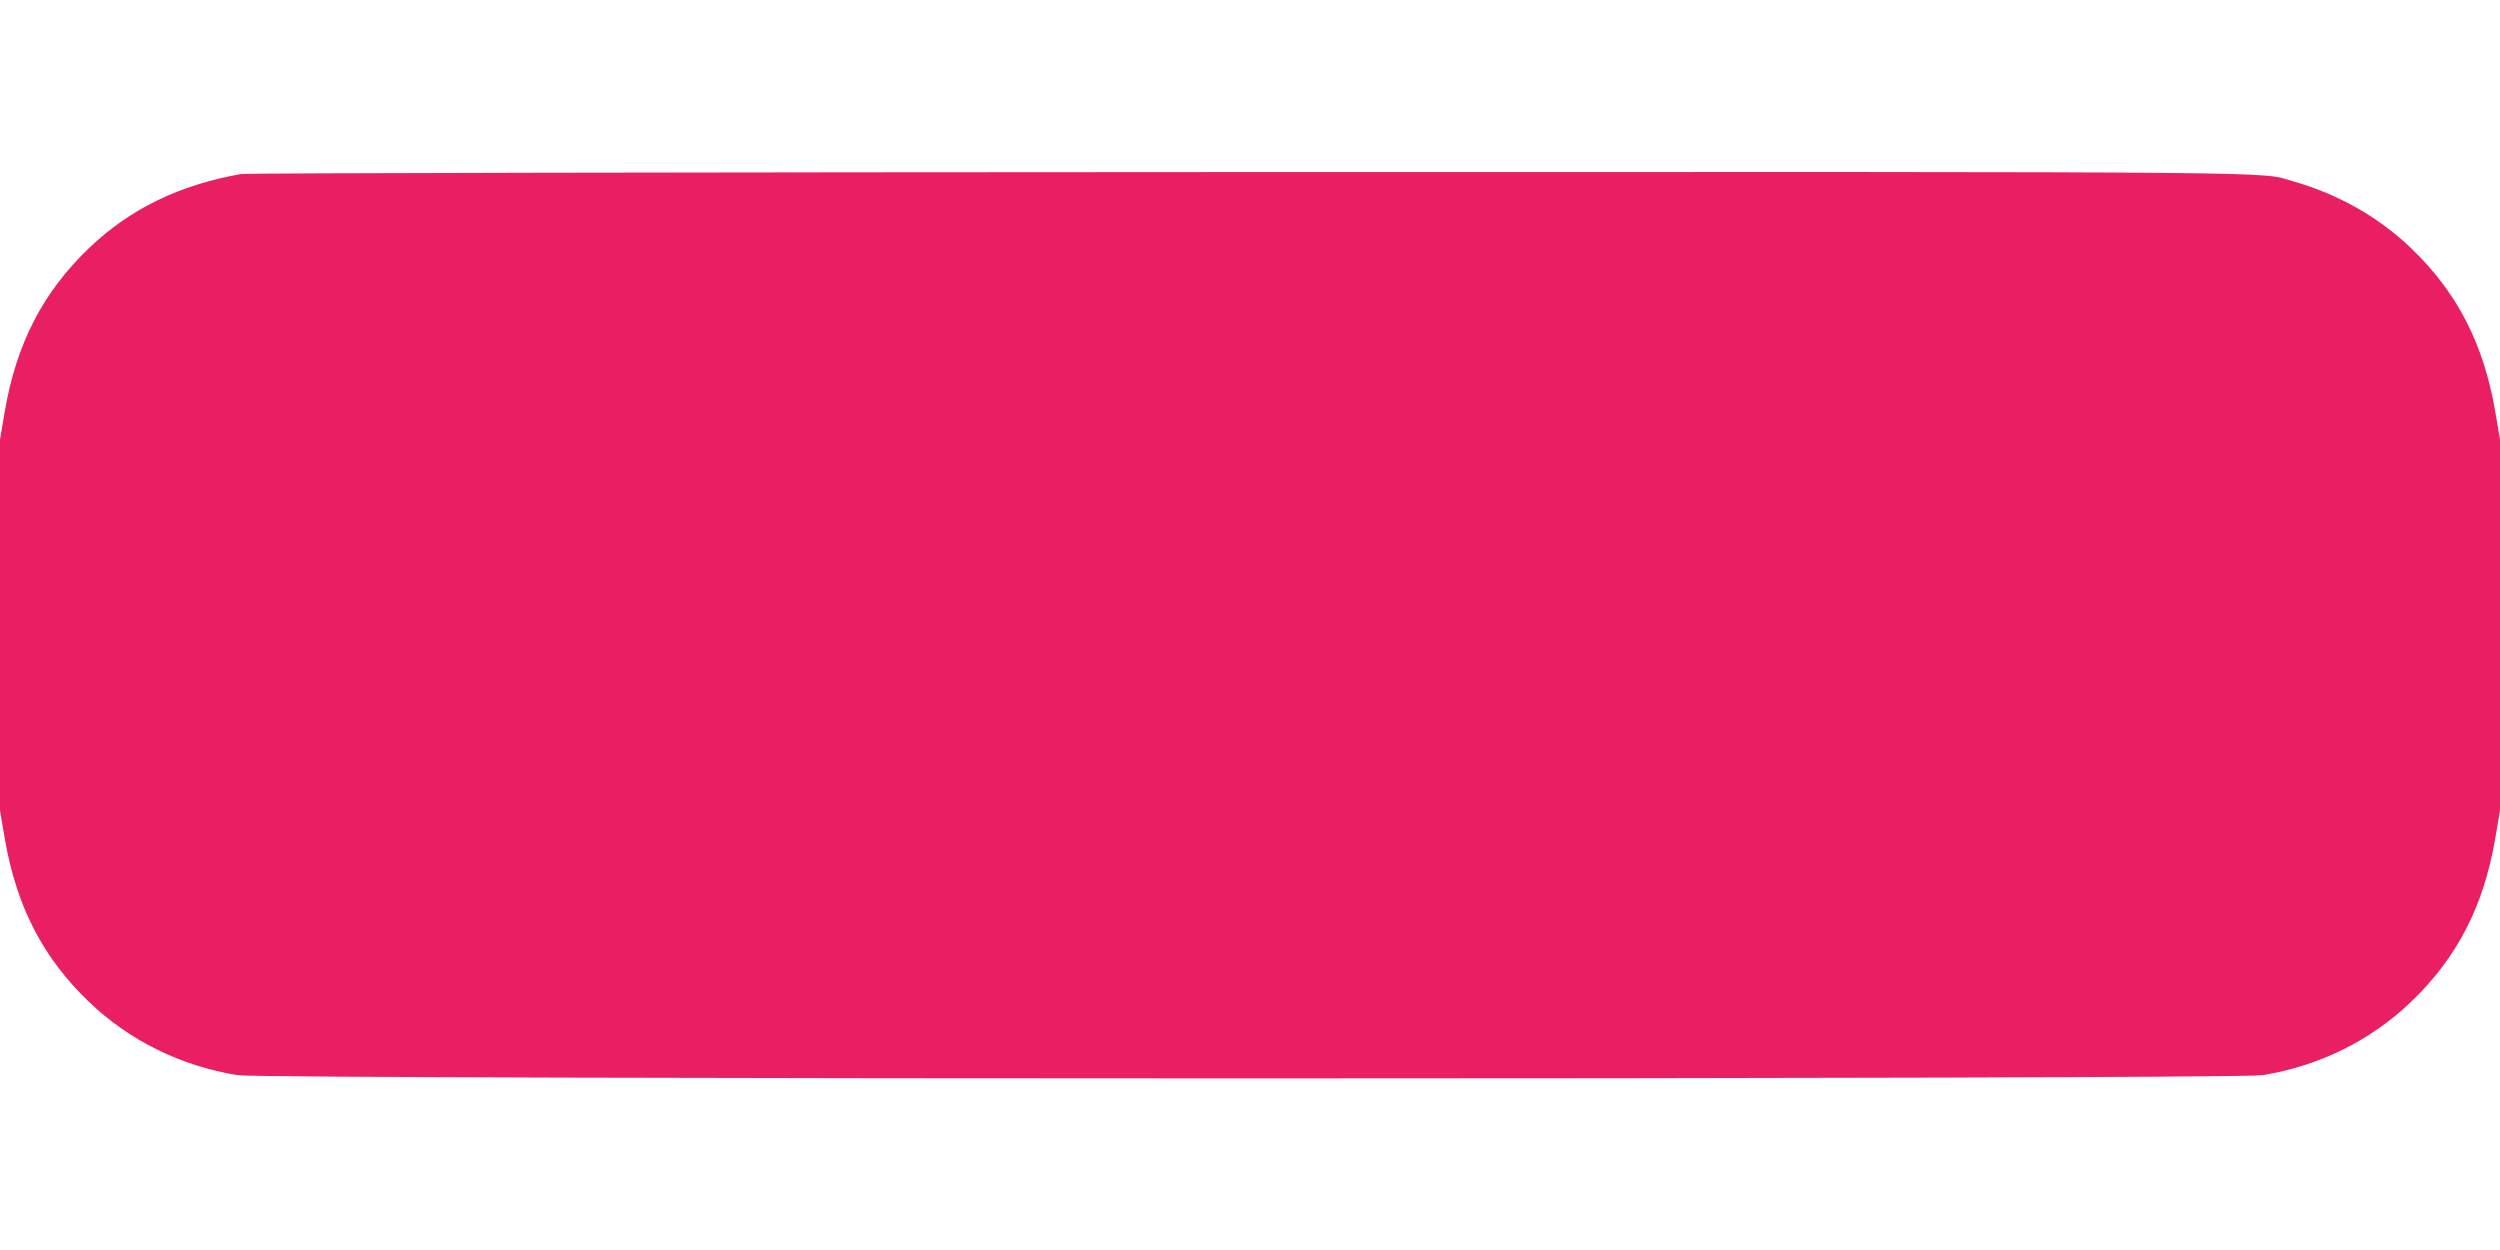
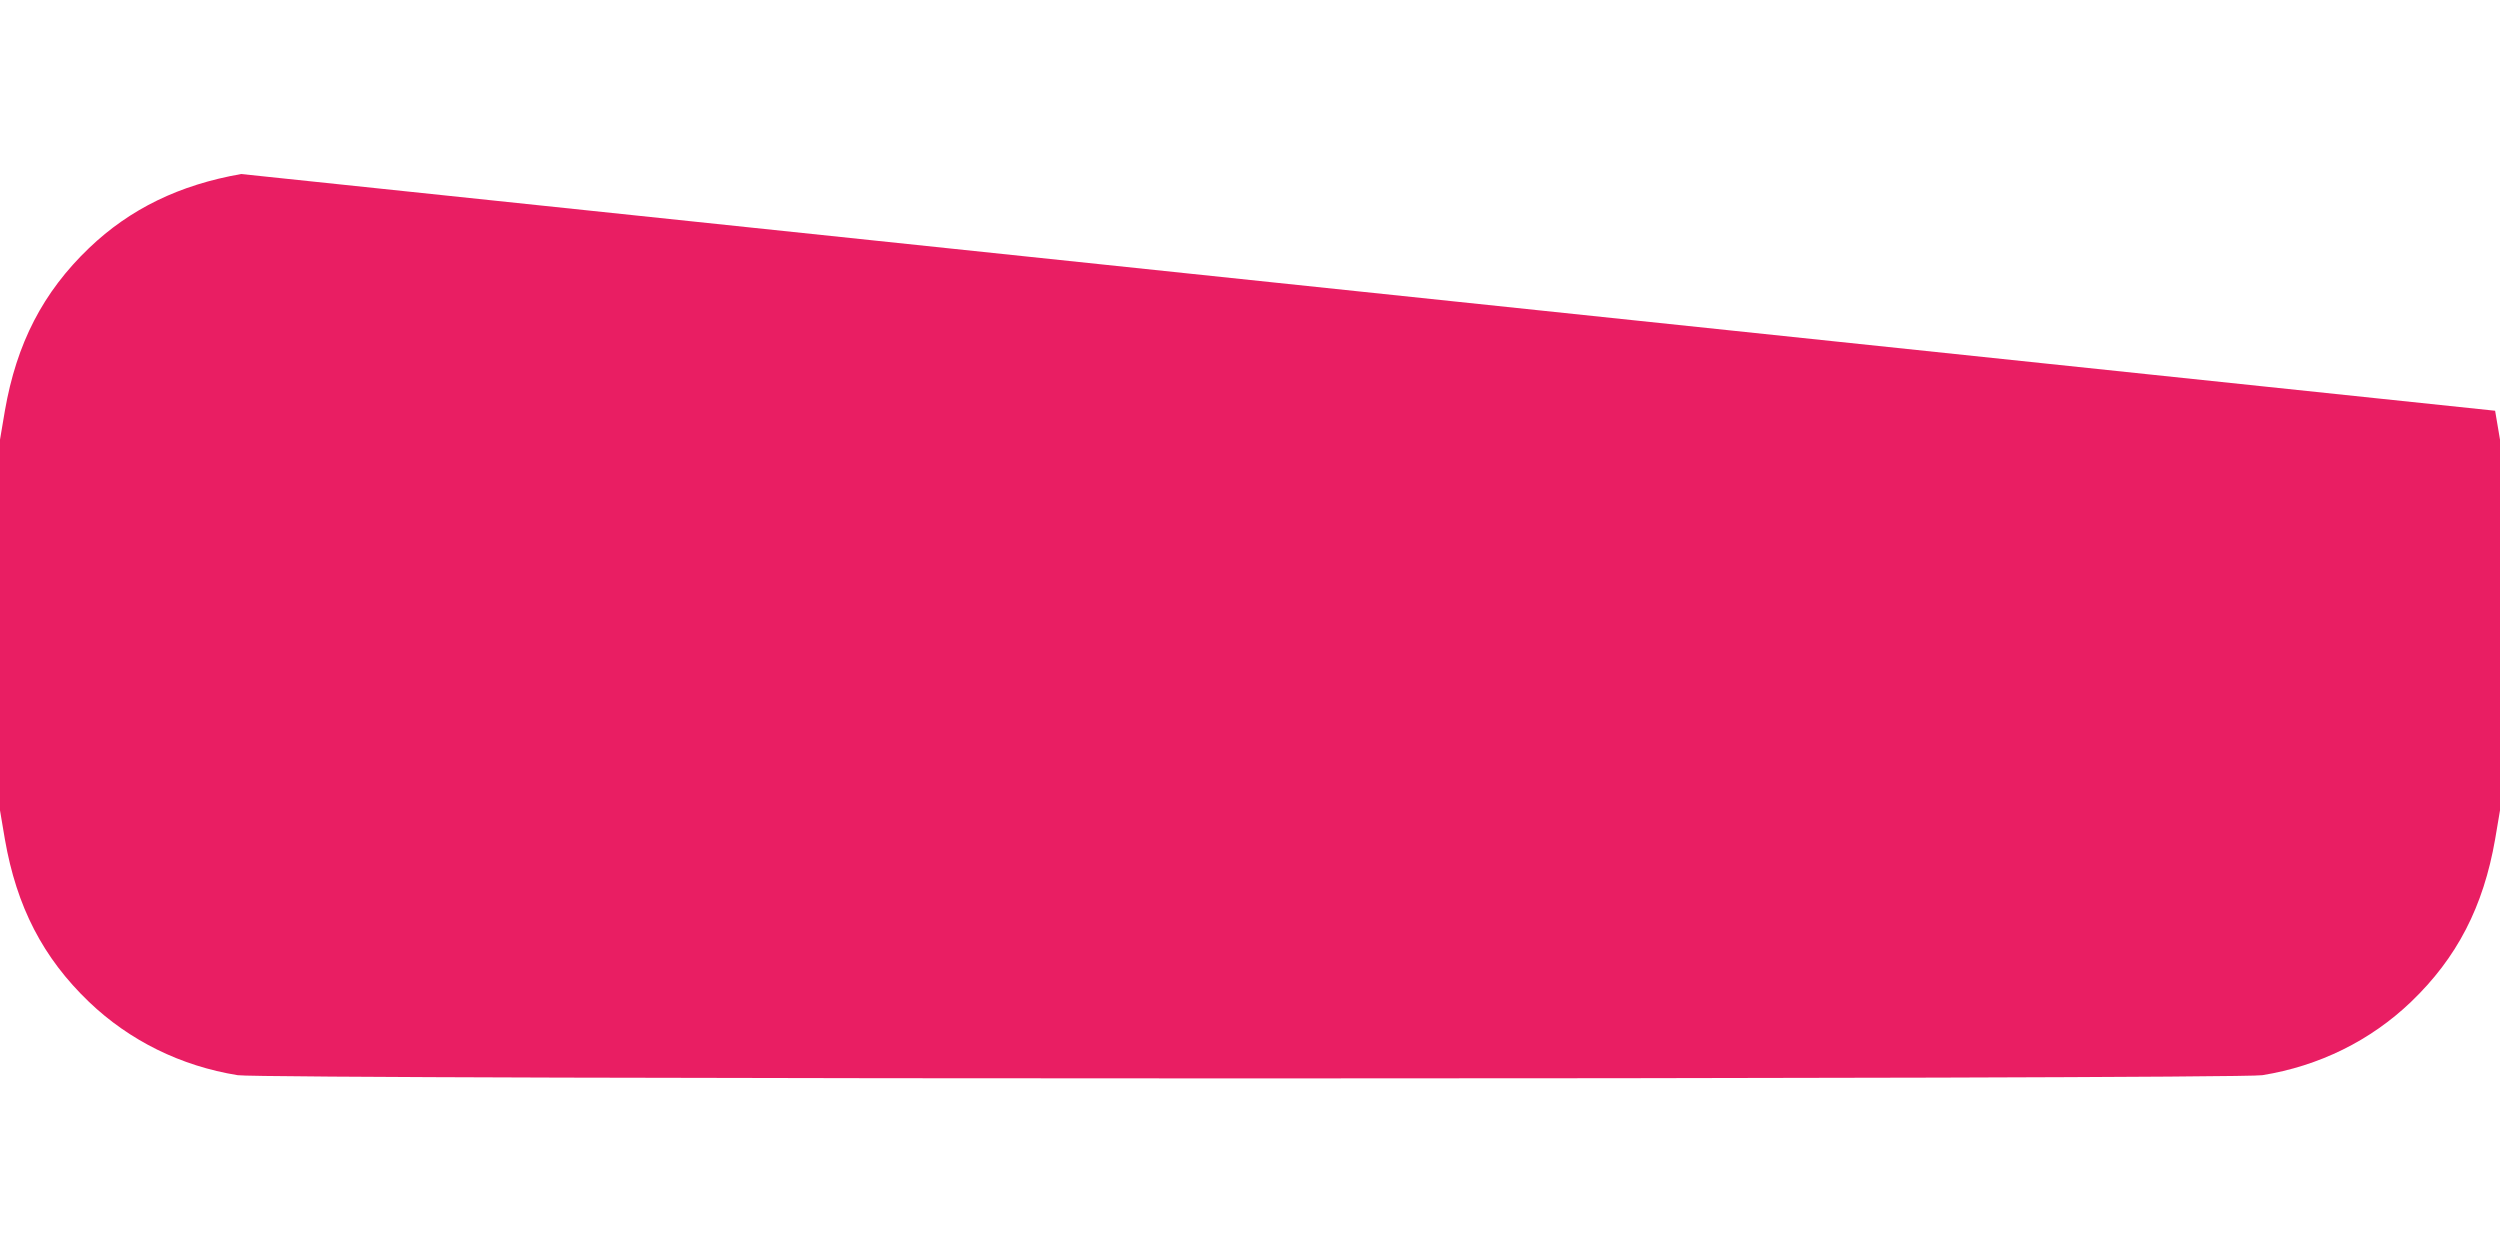
<svg xmlns="http://www.w3.org/2000/svg" version="1.0" width="1280pt" height="640pt" viewBox="0 0 1280 640" preserveAspectRatio="xMidYMid meet">
  <g transform="translate(0,640) scale(0.1,-0.1)" fill="#e91e63" stroke="none">
-     <path d="M1235 5509 c-315 -55 -569 -178 -779 -379 -236 -226 -371 -488 -431 -833 l-25 -148 0 -949 0 -949 25 -148 c60 -345 195 -607 431 -833 207 -198 470 -328 761 -375 133 -22 10233 -22 10366 0 291 47 554 177 761 375 236 226 371 488 431 833 l25 148 0 949 0 949 -25 148 c-60 345 -195 607 -431 833 -166 159 -373 276 -601 341 -185 52 145 49 -5353 48 -2845 -1 -5127 -5 -5155 -10z" />
+     <path d="M1235 5509 c-315 -55 -569 -178 -779 -379 -236 -226 -371 -488 -431 -833 l-25 -148 0 -949 0 -949 25 -148 c60 -345 195 -607 431 -833 207 -198 470 -328 761 -375 133 -22 10233 -22 10366 0 291 47 554 177 761 375 236 226 371 488 431 833 l25 148 0 949 0 949 -25 148 z" />
  </g>
</svg>